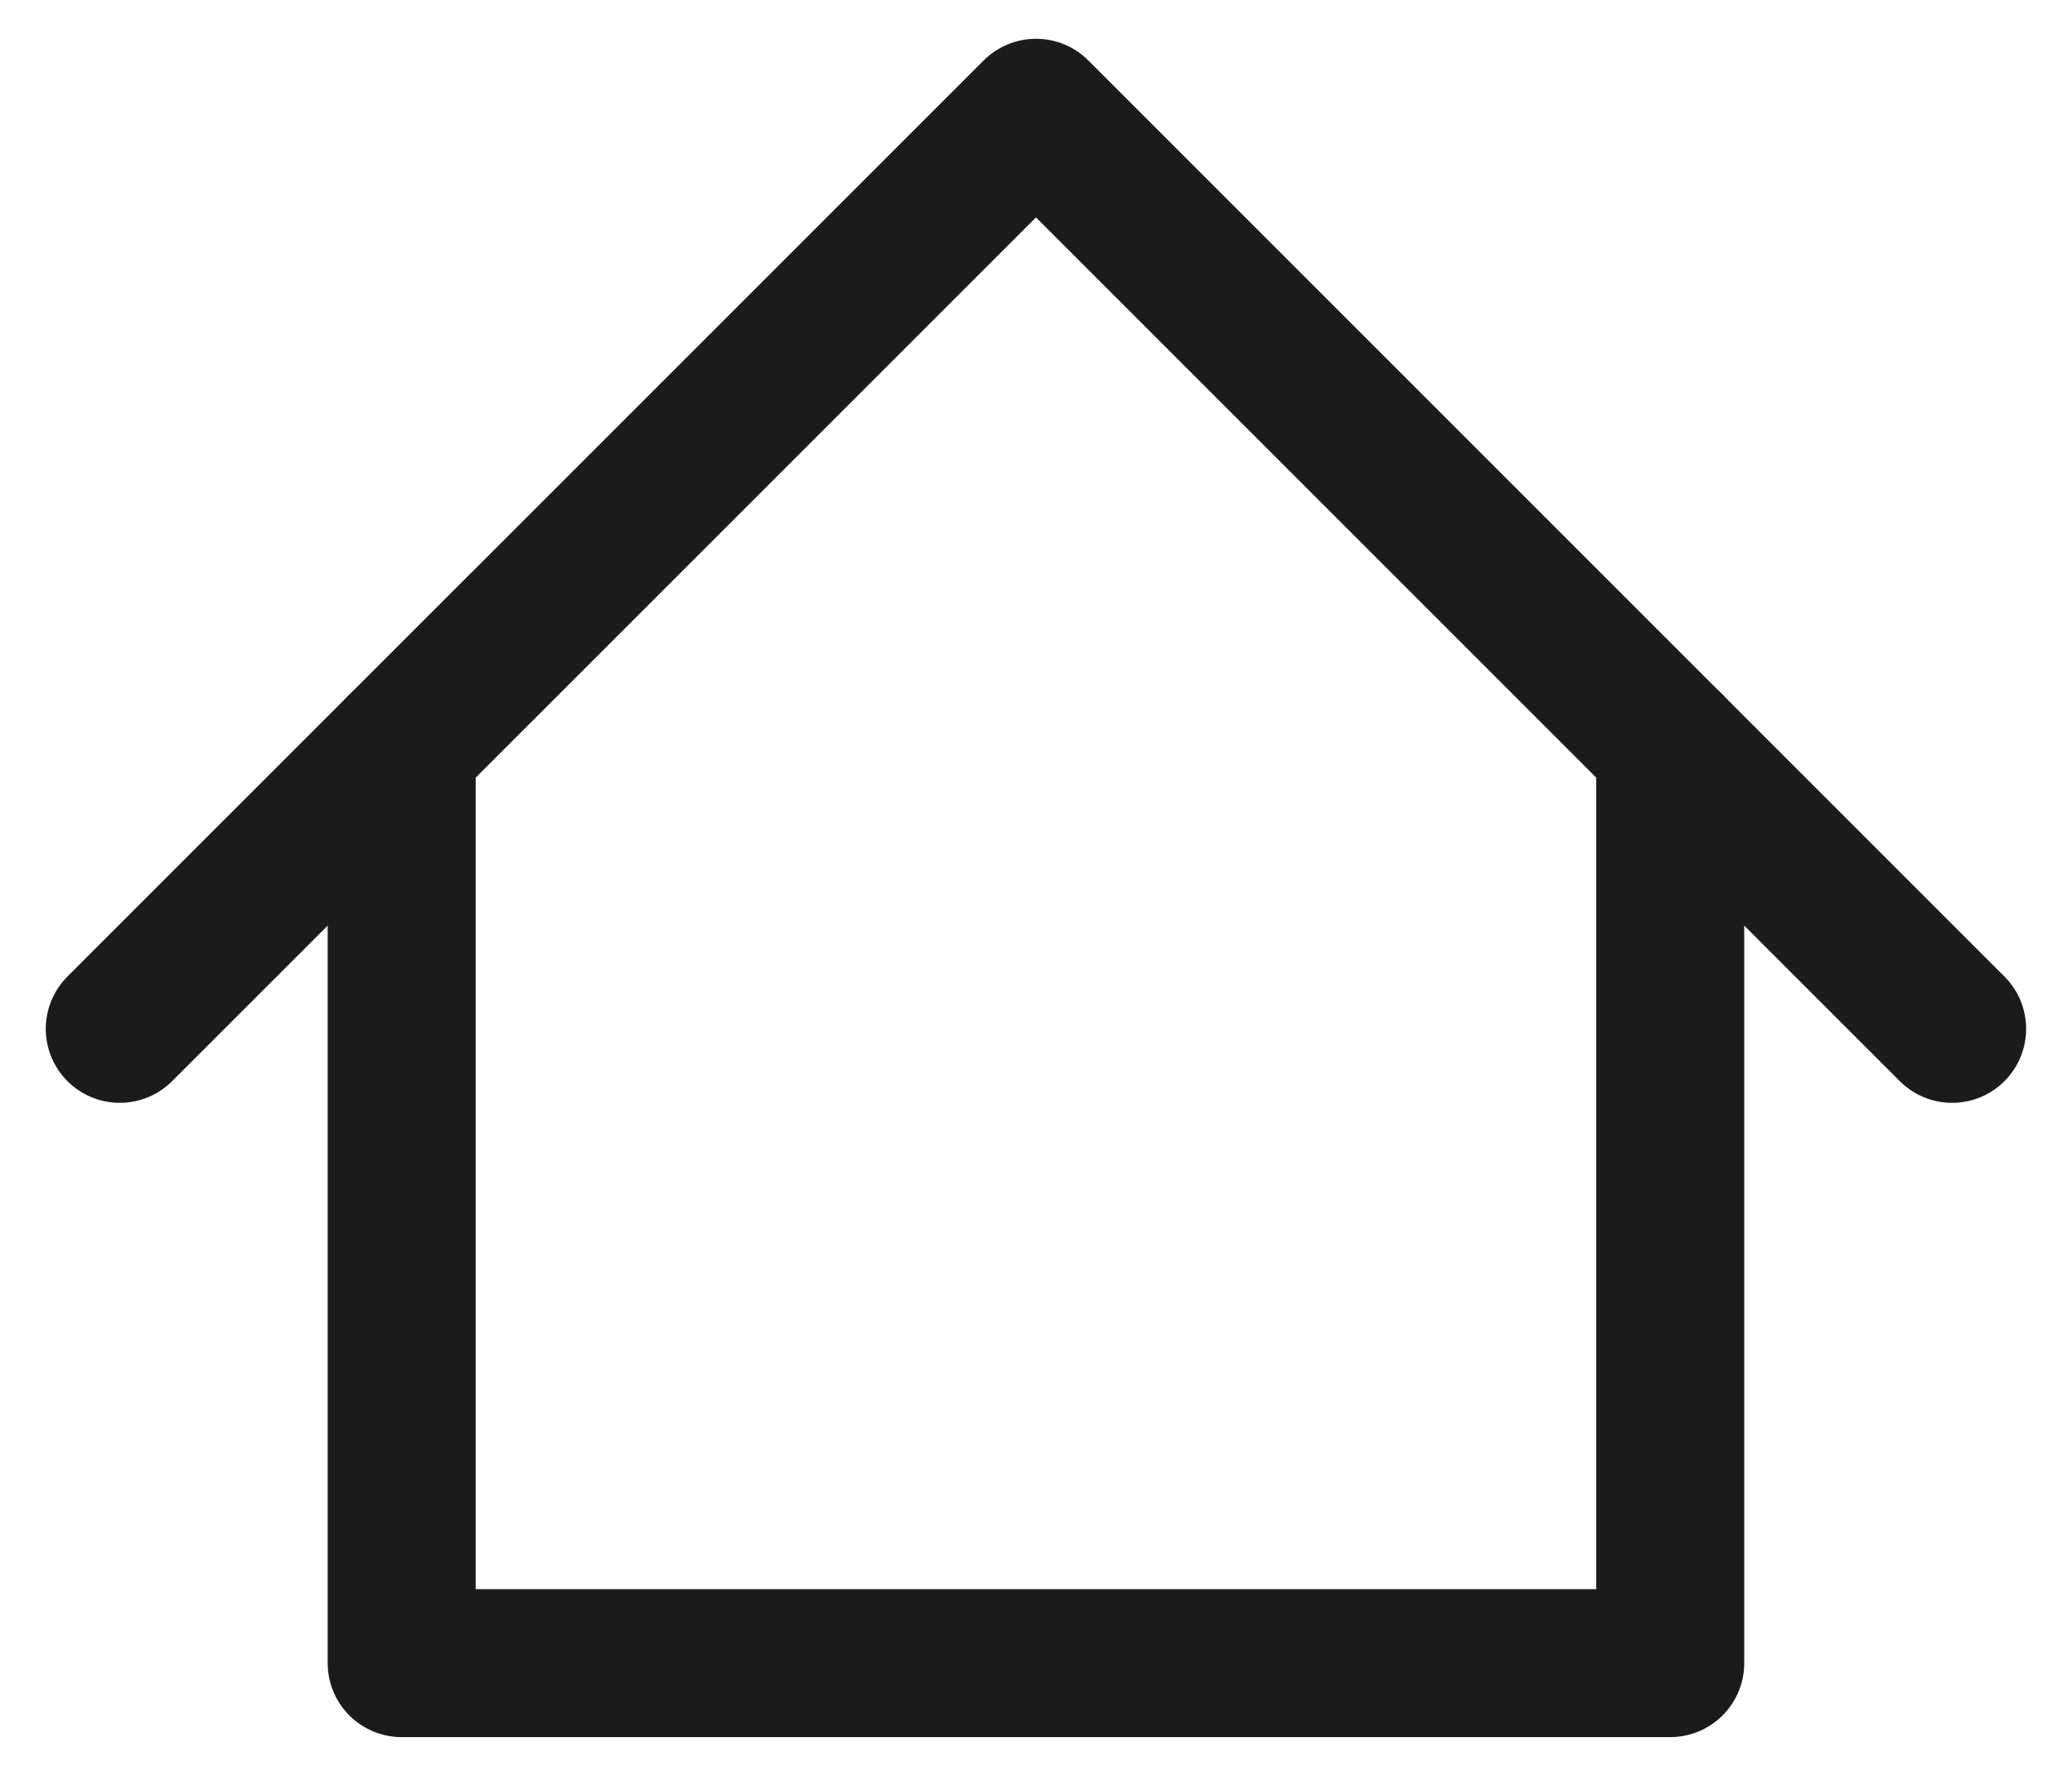
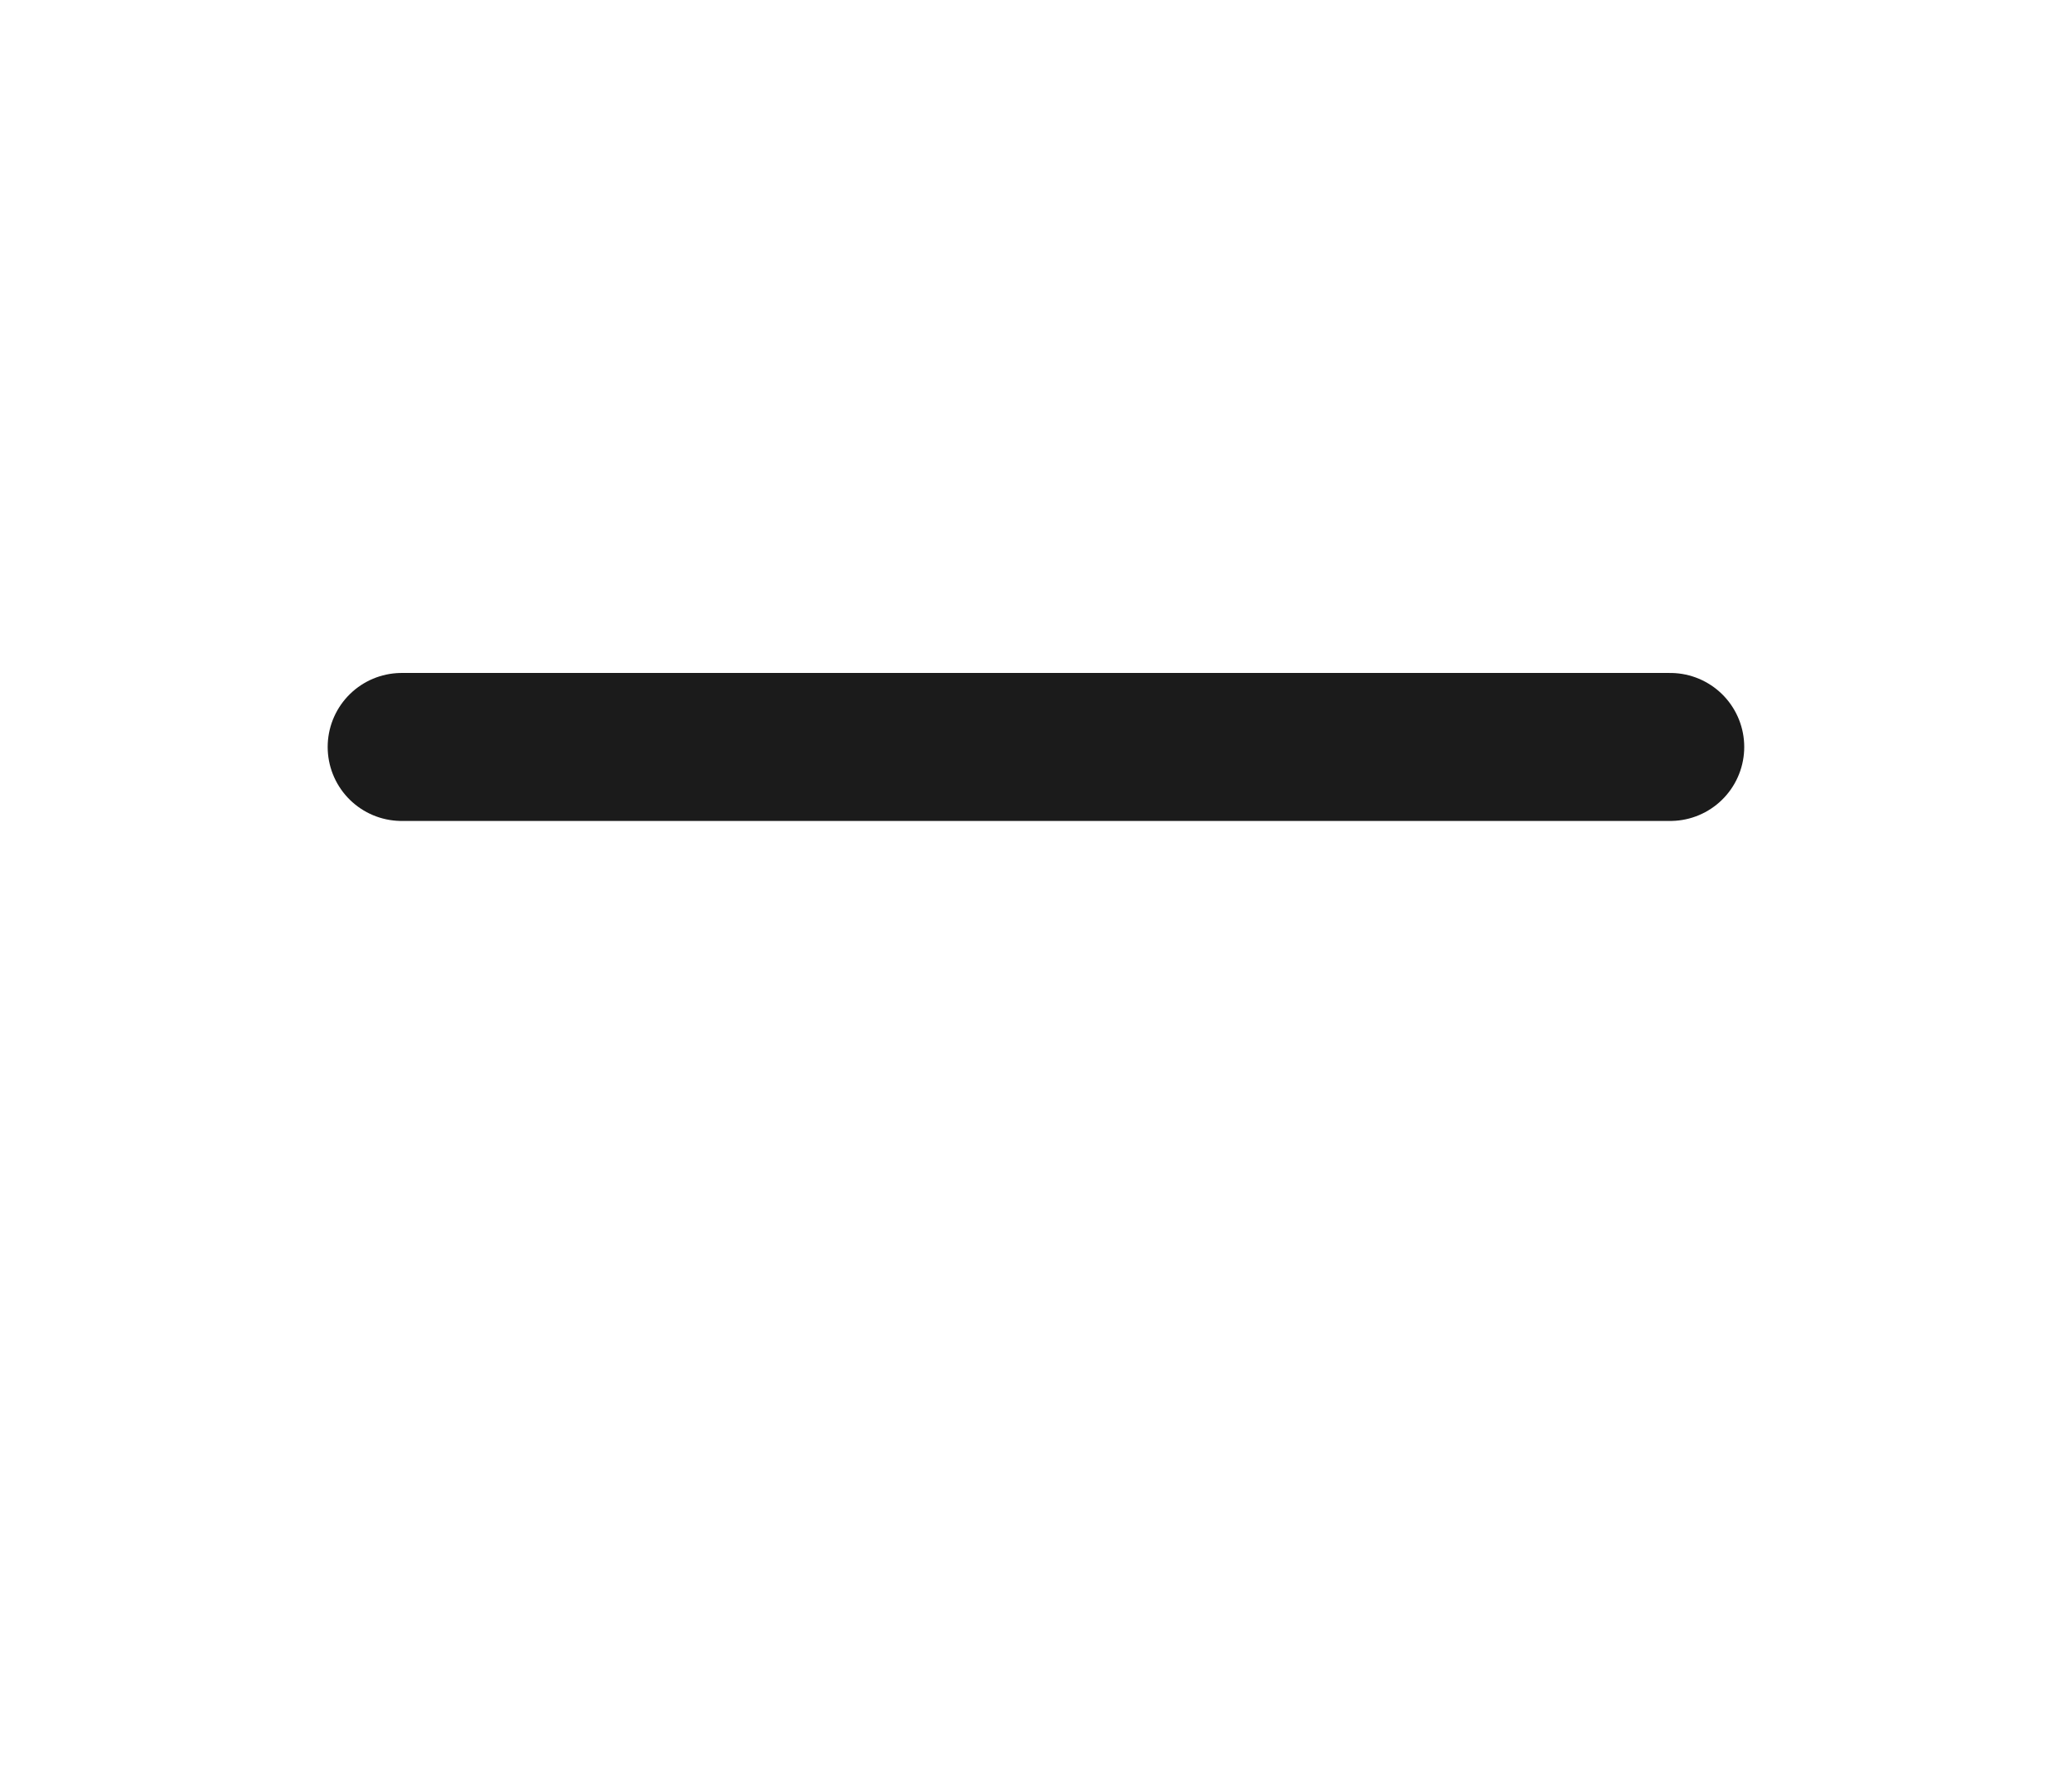
<svg xmlns="http://www.w3.org/2000/svg" width="21" height="18" viewBox="0 0 21 18" fill="none">
-   <path d="M1.214 10.428L10.5 1.143L19.785 10.428" stroke="#1B1B1B" stroke-width="1.5" stroke-linecap="round" stroke-linejoin="round" />
-   <path d="M4.071 7.571V16.857H16.928V7.571" stroke="#1B1B1B" stroke-width="1.5" stroke-linecap="round" stroke-linejoin="round" />
+   <path d="M4.071 7.571H16.928V7.571" stroke="#1B1B1B" stroke-width="1.5" stroke-linecap="round" stroke-linejoin="round" />
</svg>